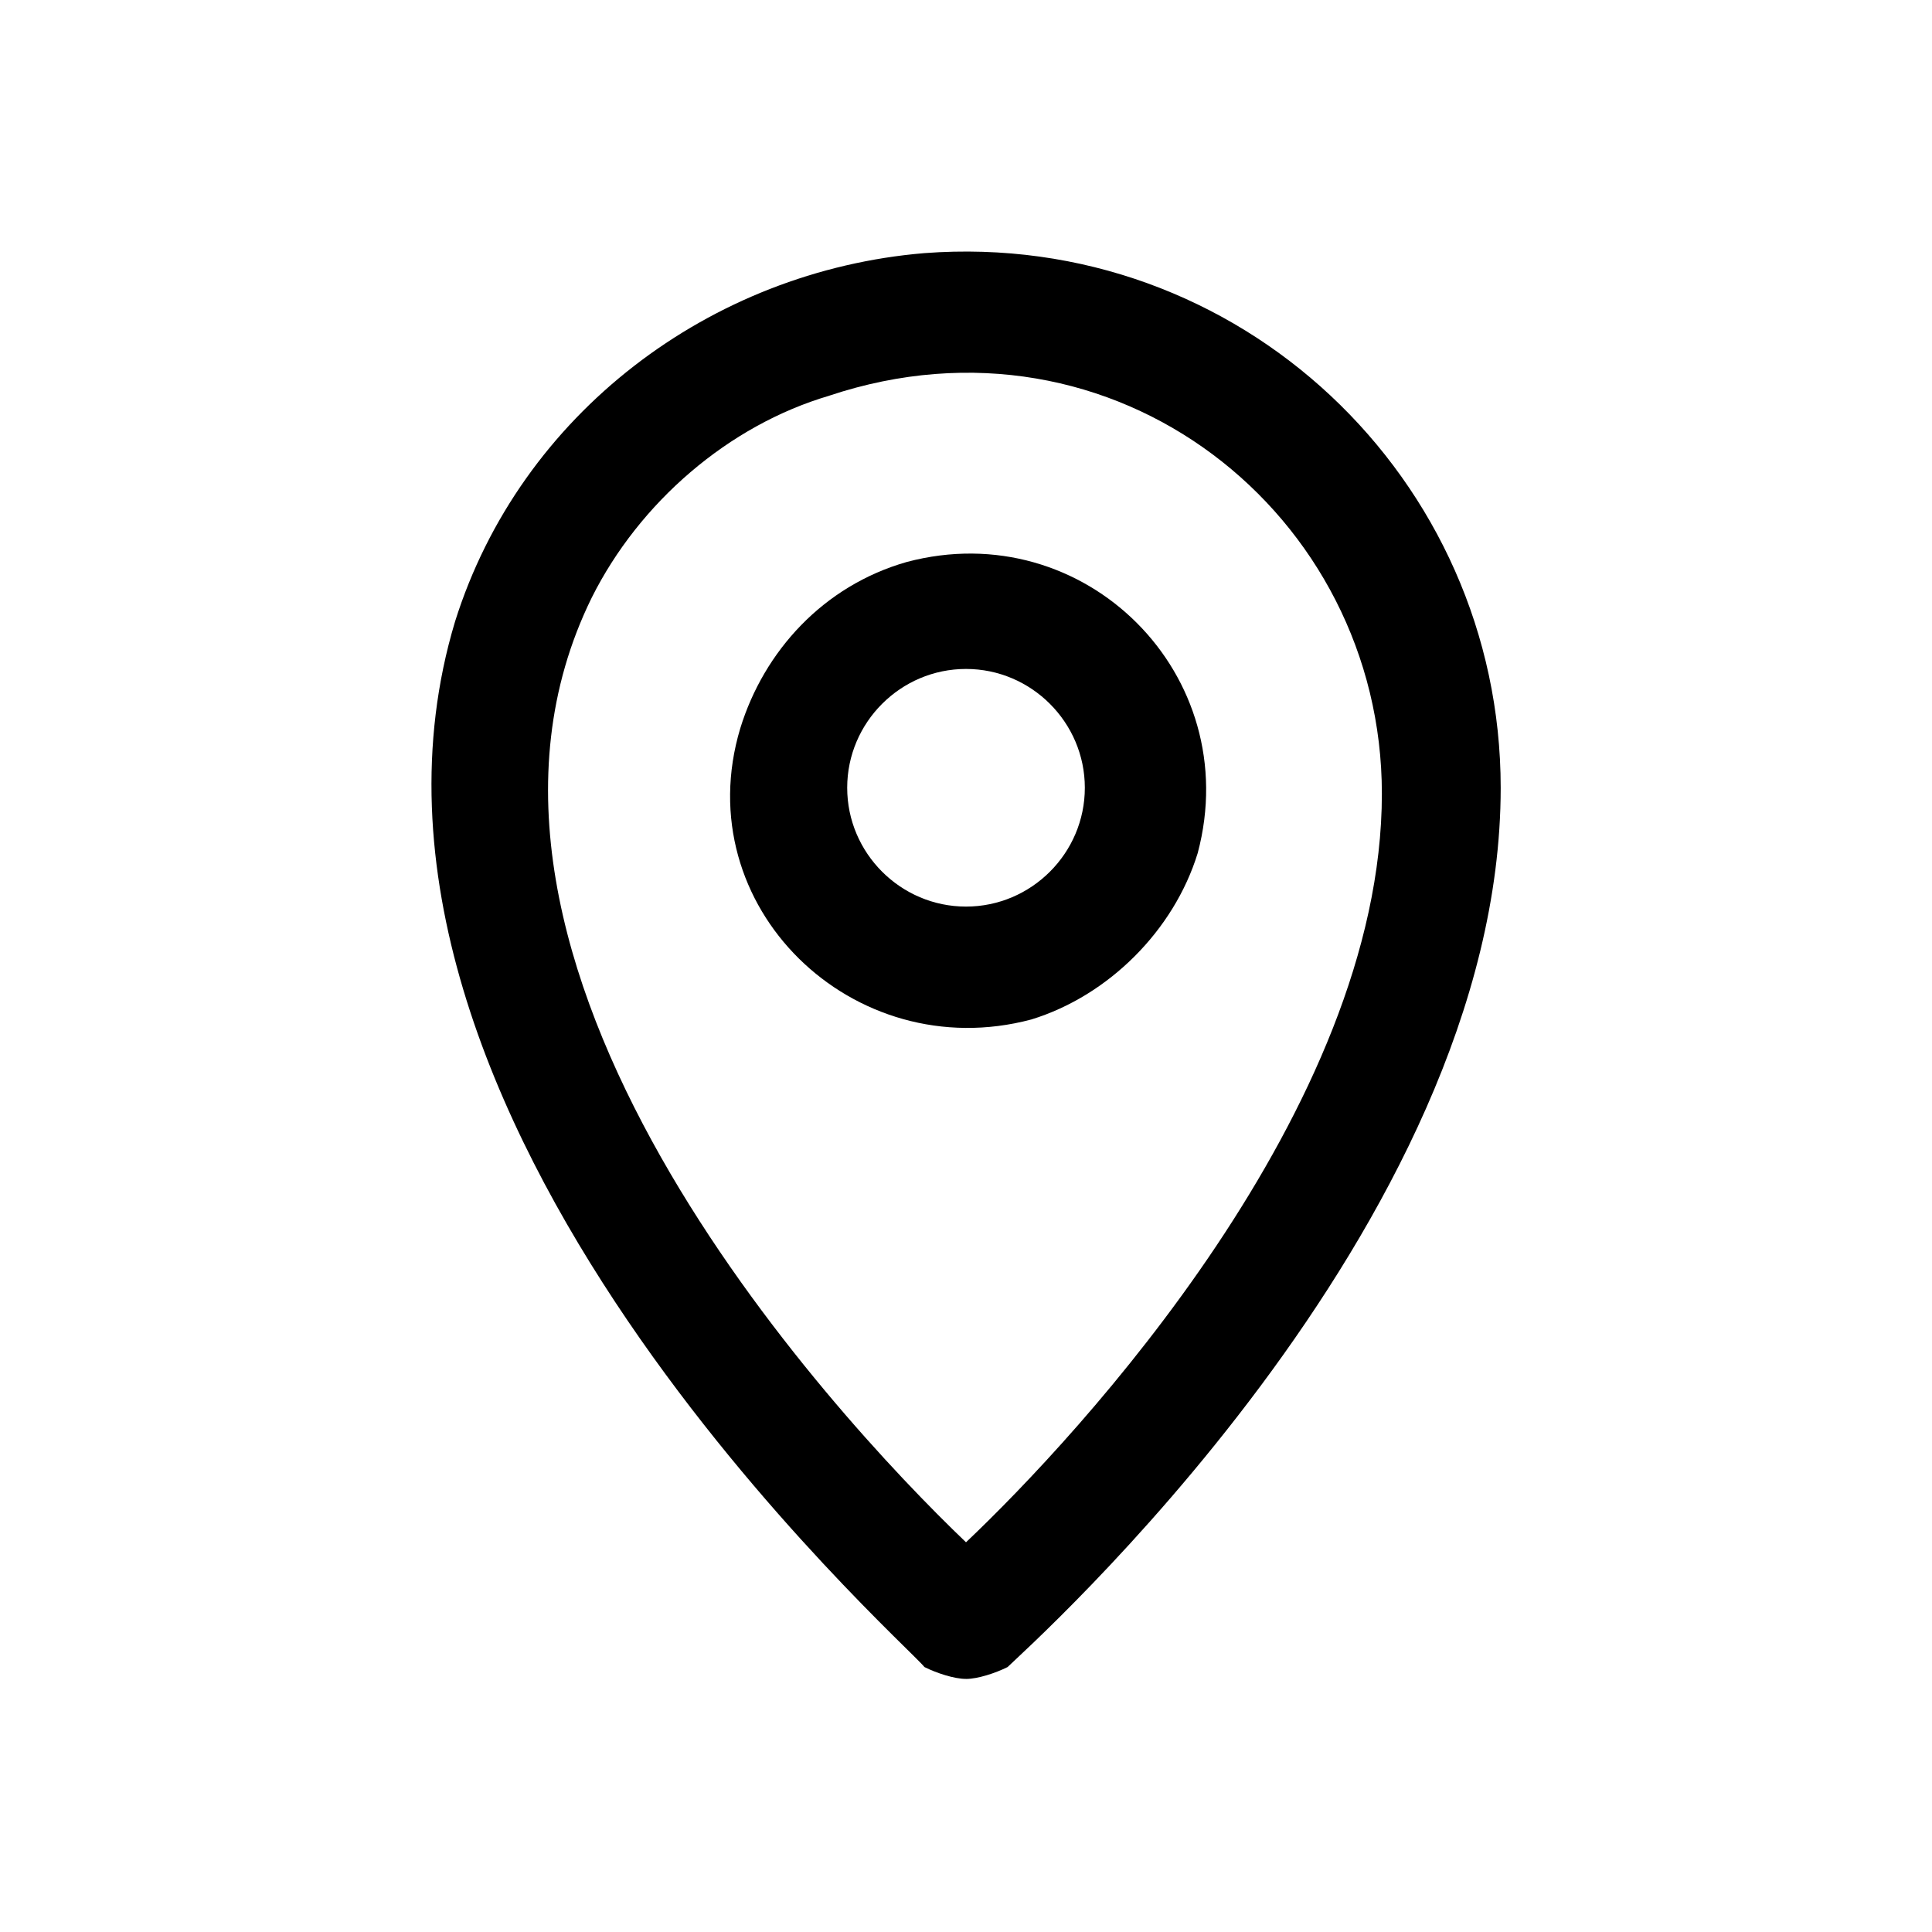
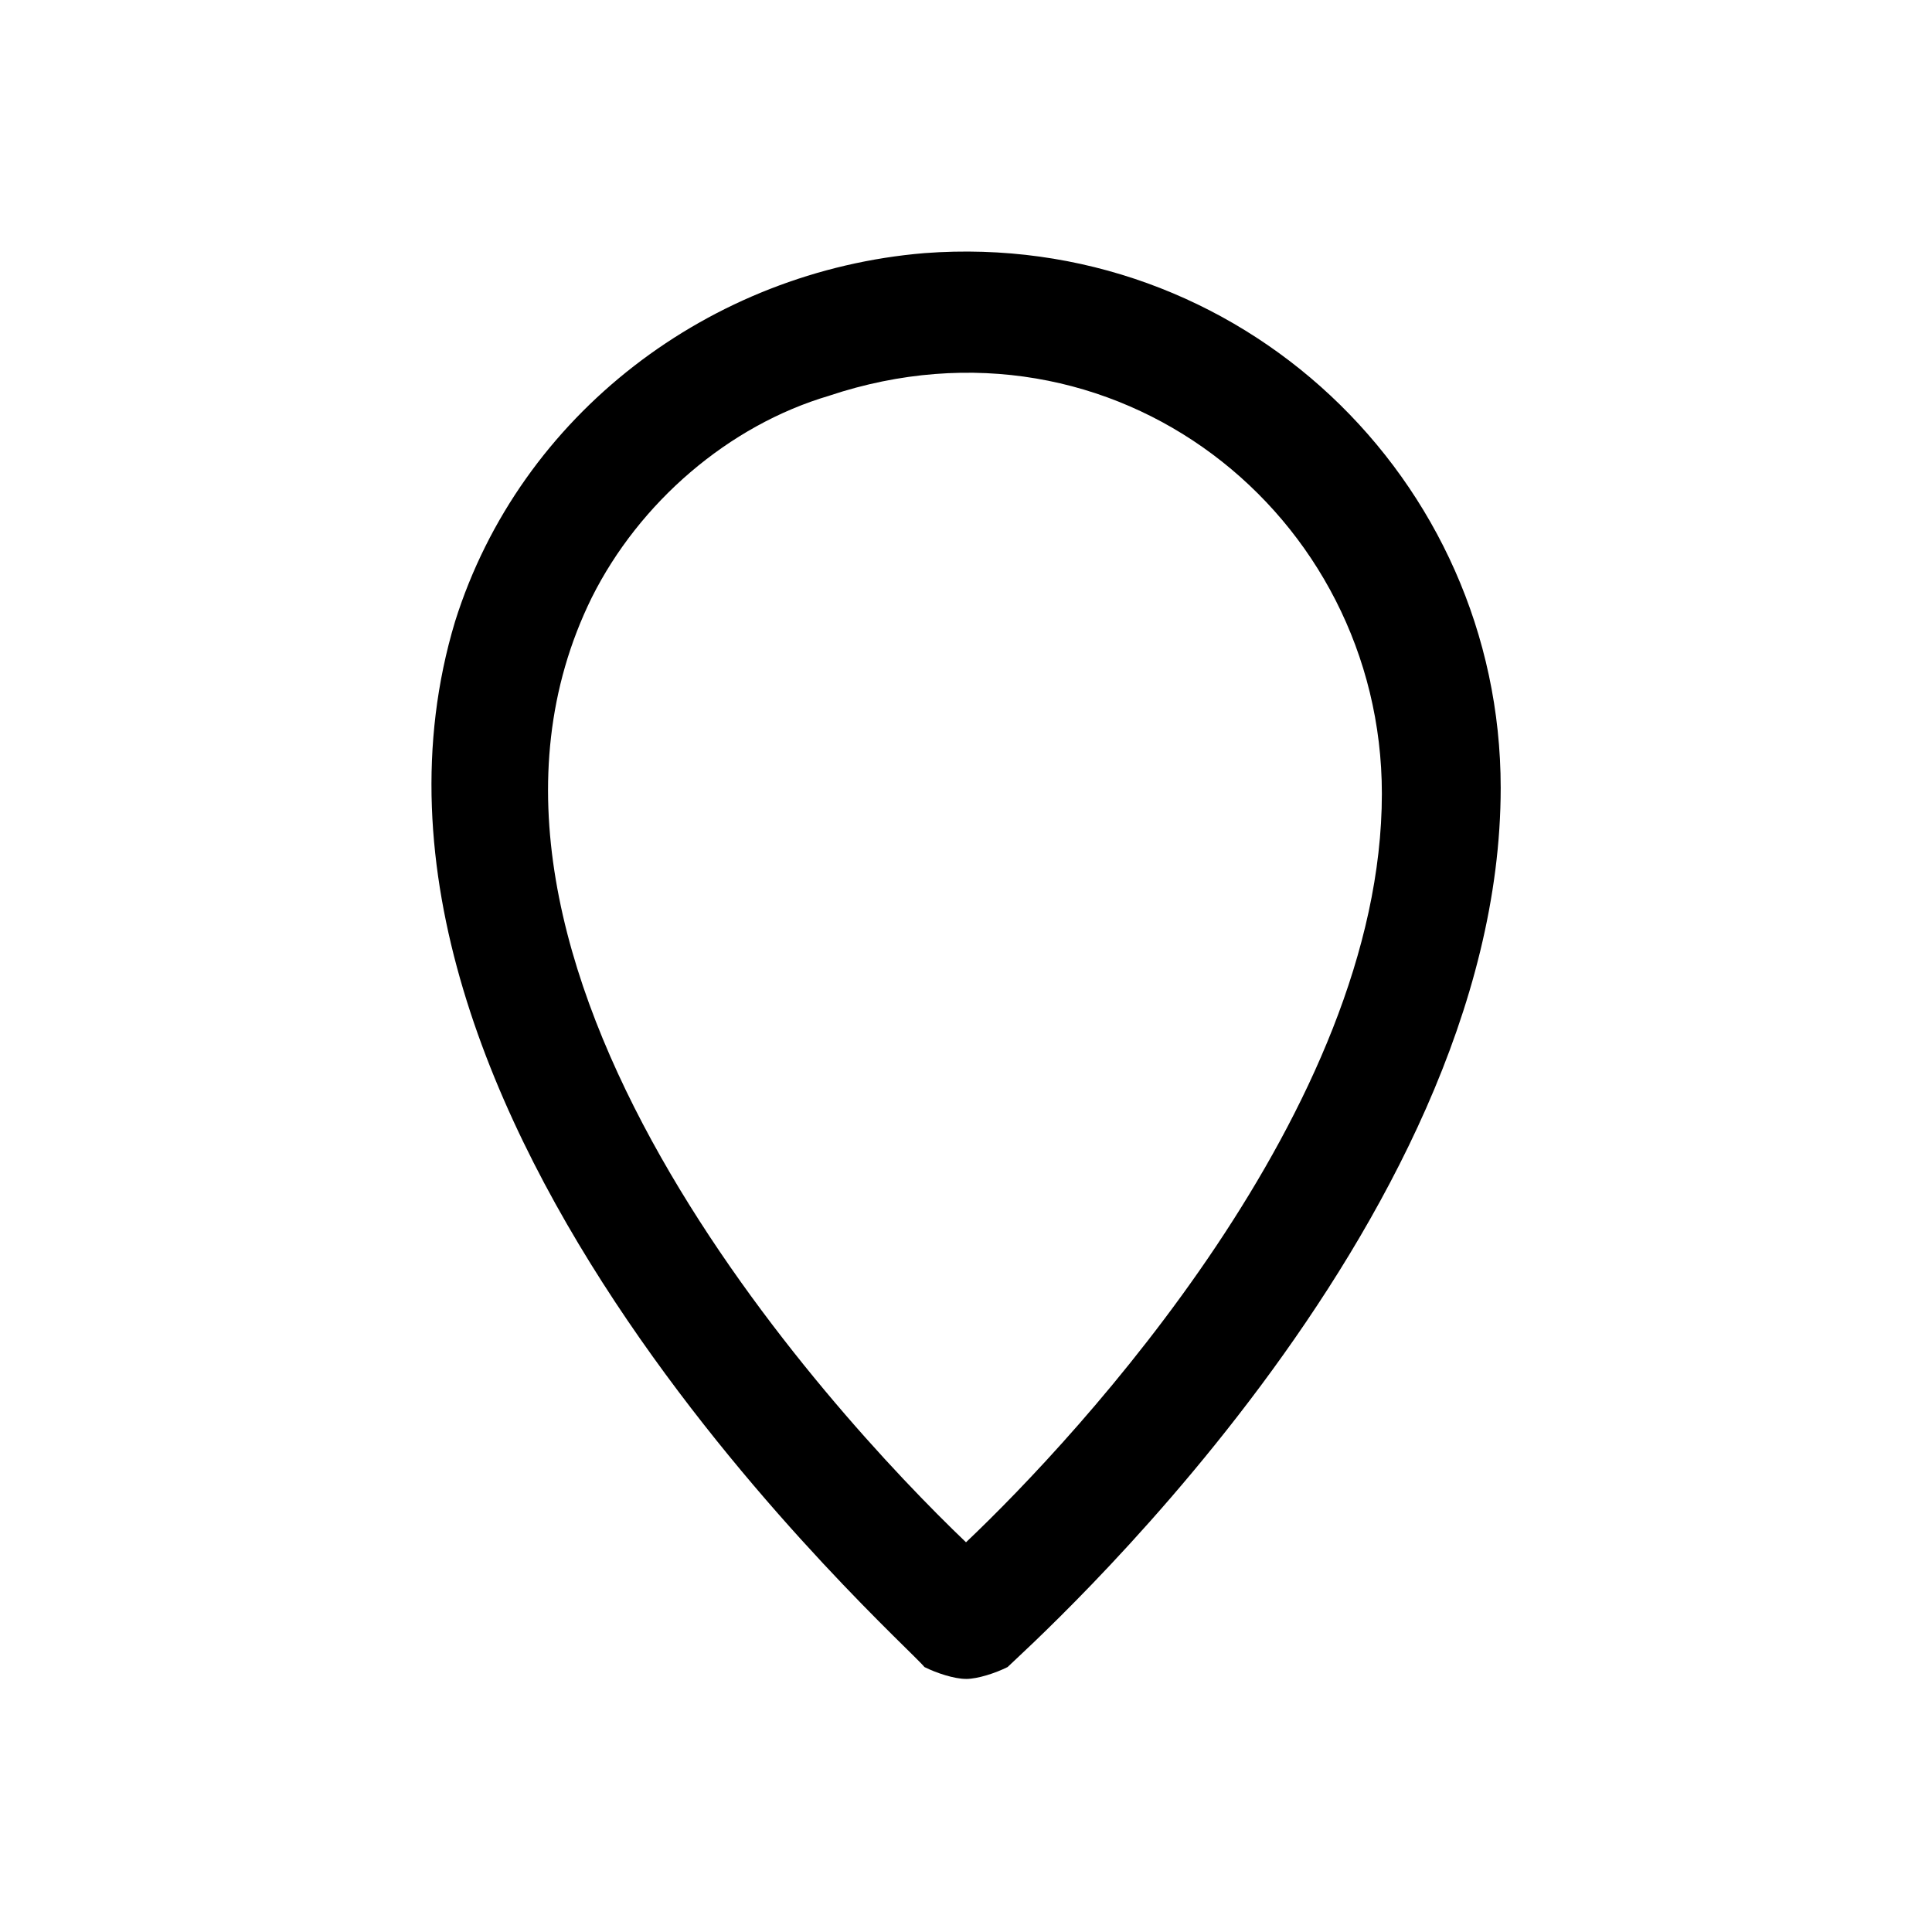
<svg xmlns="http://www.w3.org/2000/svg" fill="#000000" width="800px" height="800px" version="1.1" viewBox="144 144 512 512">
  <g>
    <path d="m400 588.93c-3.148 0-7.871-1.574-11.02-3.148-4.727-6.297-163.74-146.42-124.38-277.09 17.32-55.105 67.699-92.891 124.38-97.613 83.445-6.297 152.72 59.828 152.72 141.7 0 116.51-125.95 228.29-130.68 233.01-3.152 1.574-7.875 3.148-11.023 3.148zm-36.211-340.07c-26.766 7.871-50.383 28.34-62.977 53.531-47.23 96.039 62.977 215.7 99.188 250.33 29.914-28.34 110.21-114.93 110.21-198.38 0-74-70.848-130.68-146.42-105.49z" />
-     <path d="m417.32 414.17c-47.23 12.594-91.316-29.914-77.145-77.145 6.297-20.469 22.043-37.785 44.082-44.082 47.23-12.594 89.742 29.914 77.145 77.145-6.297 20.465-23.613 37.785-44.082 44.082zm-17.316-92.891c-17.32 0-31.488 14.168-31.488 31.488s14.168 31.488 31.488 31.488 31.488-14.168 31.488-31.488c0-17.316-14.172-31.488-31.488-31.488z" />
  </g>
</svg>